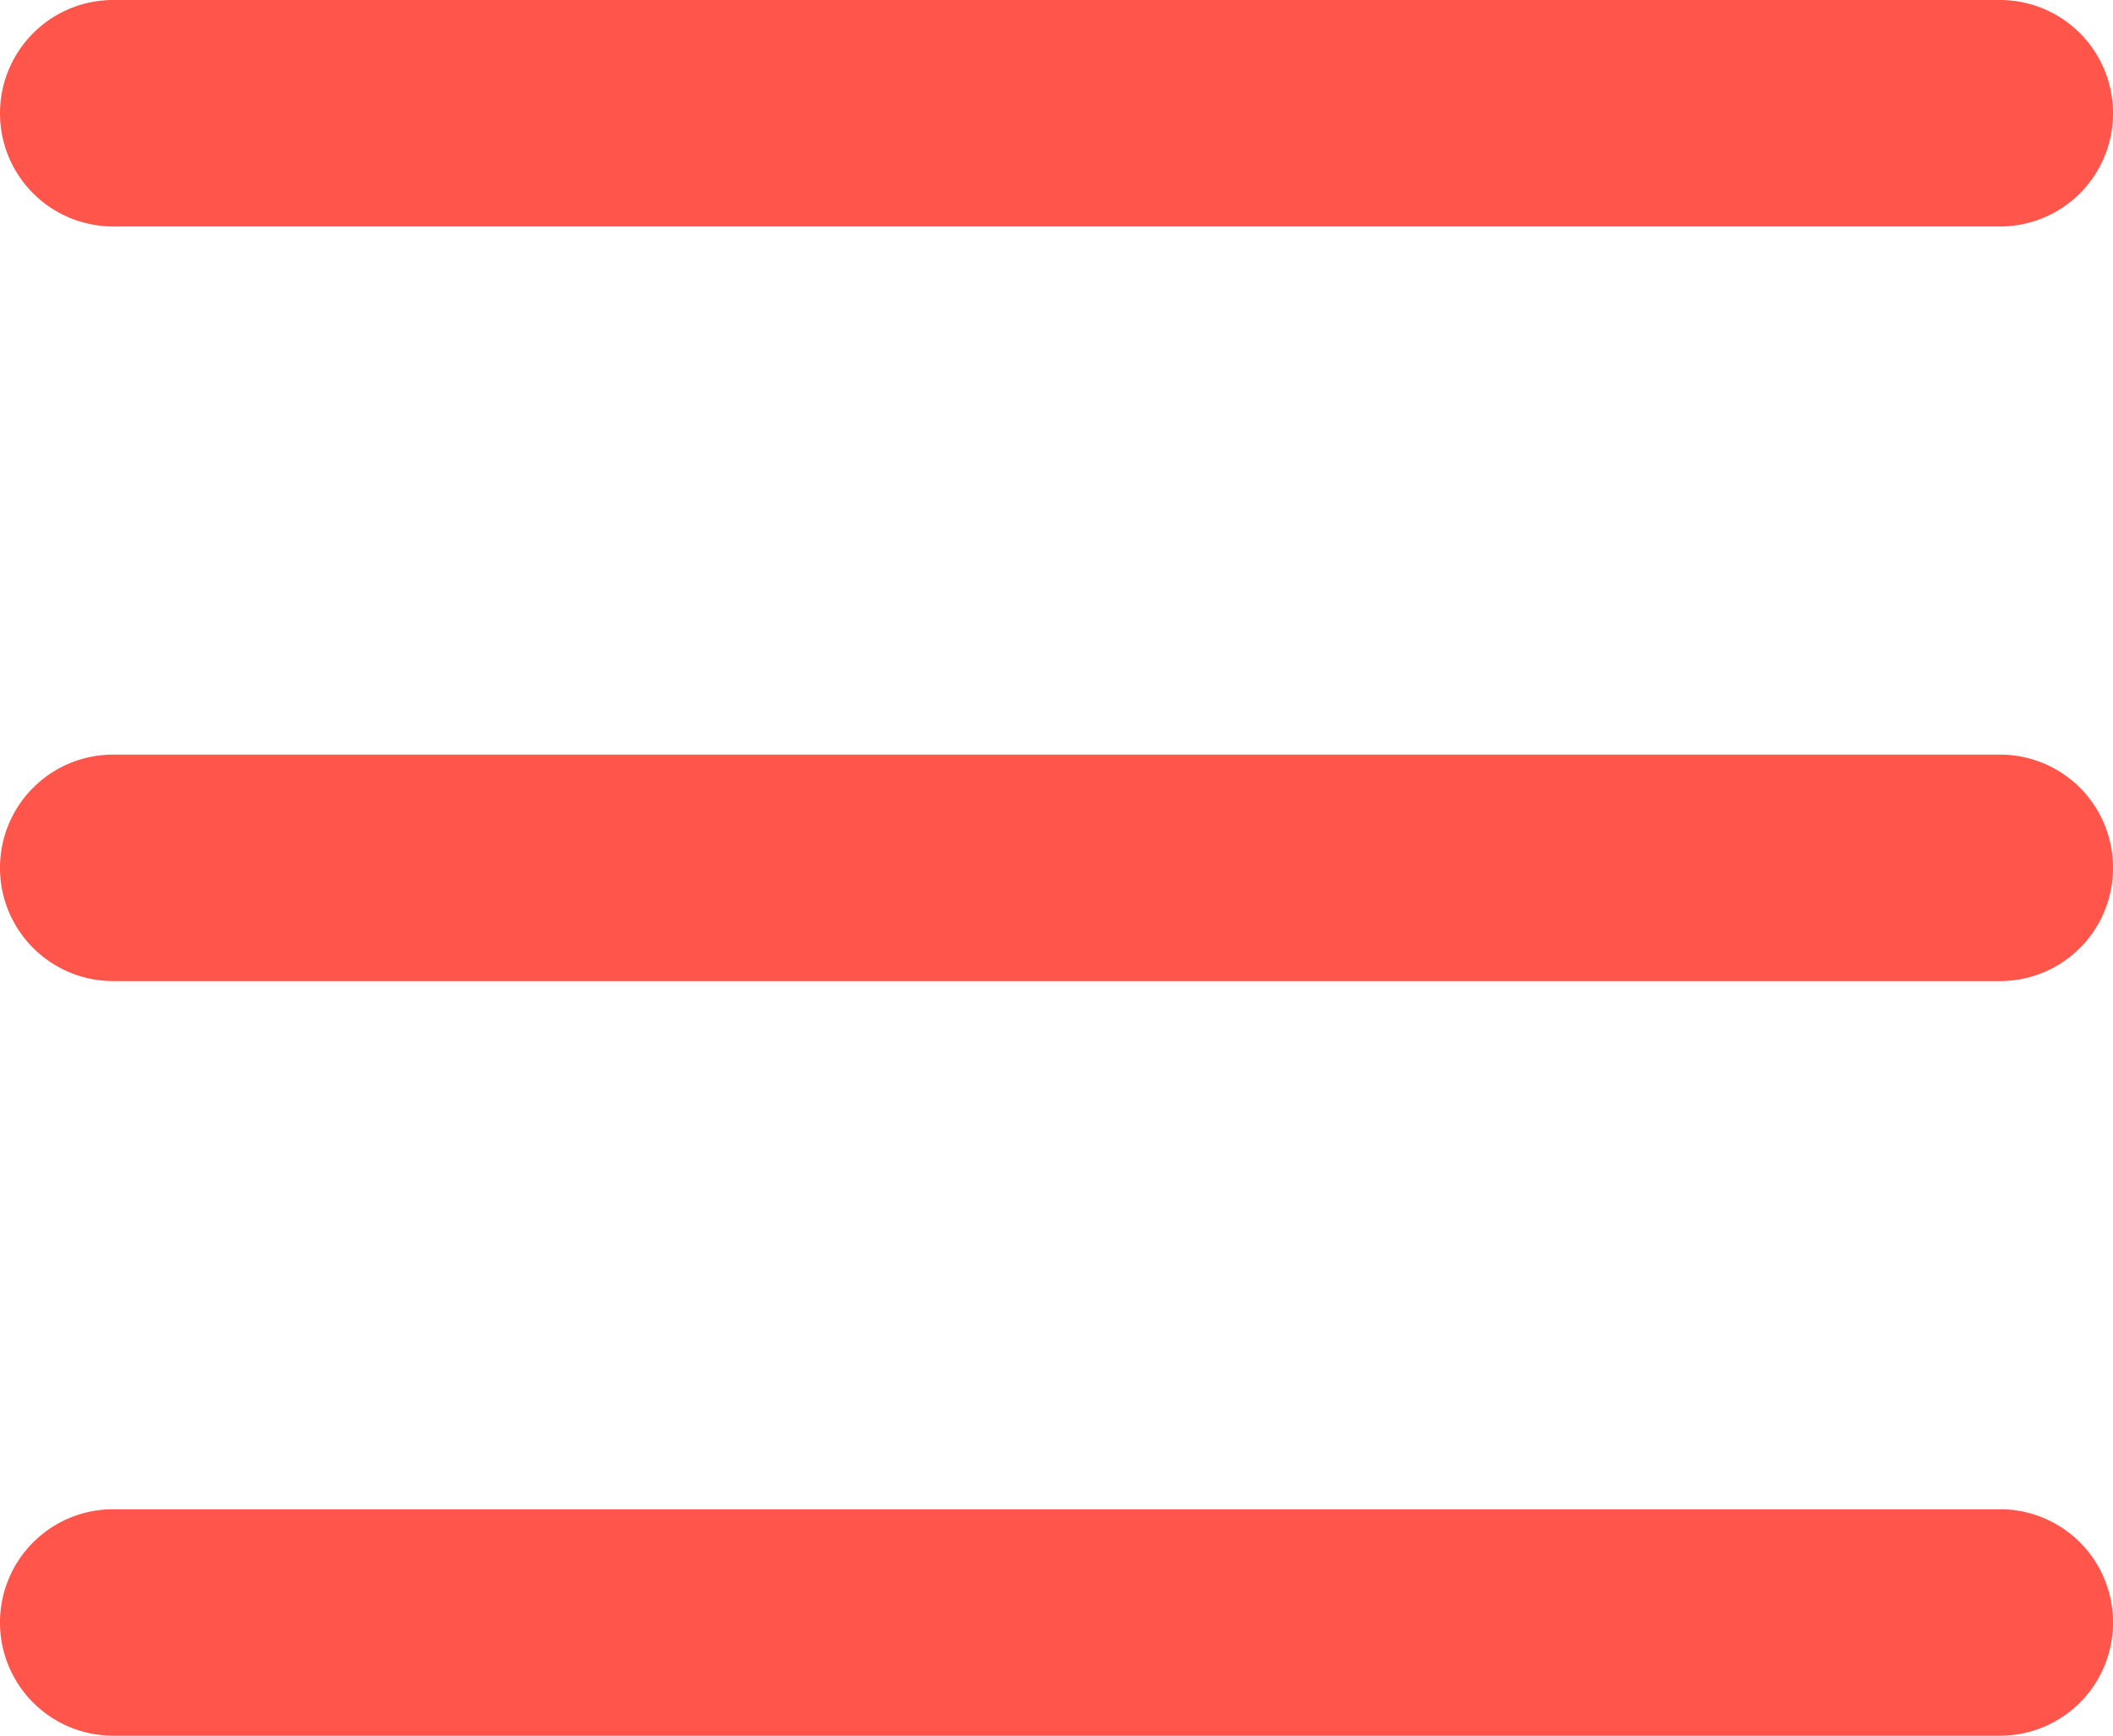
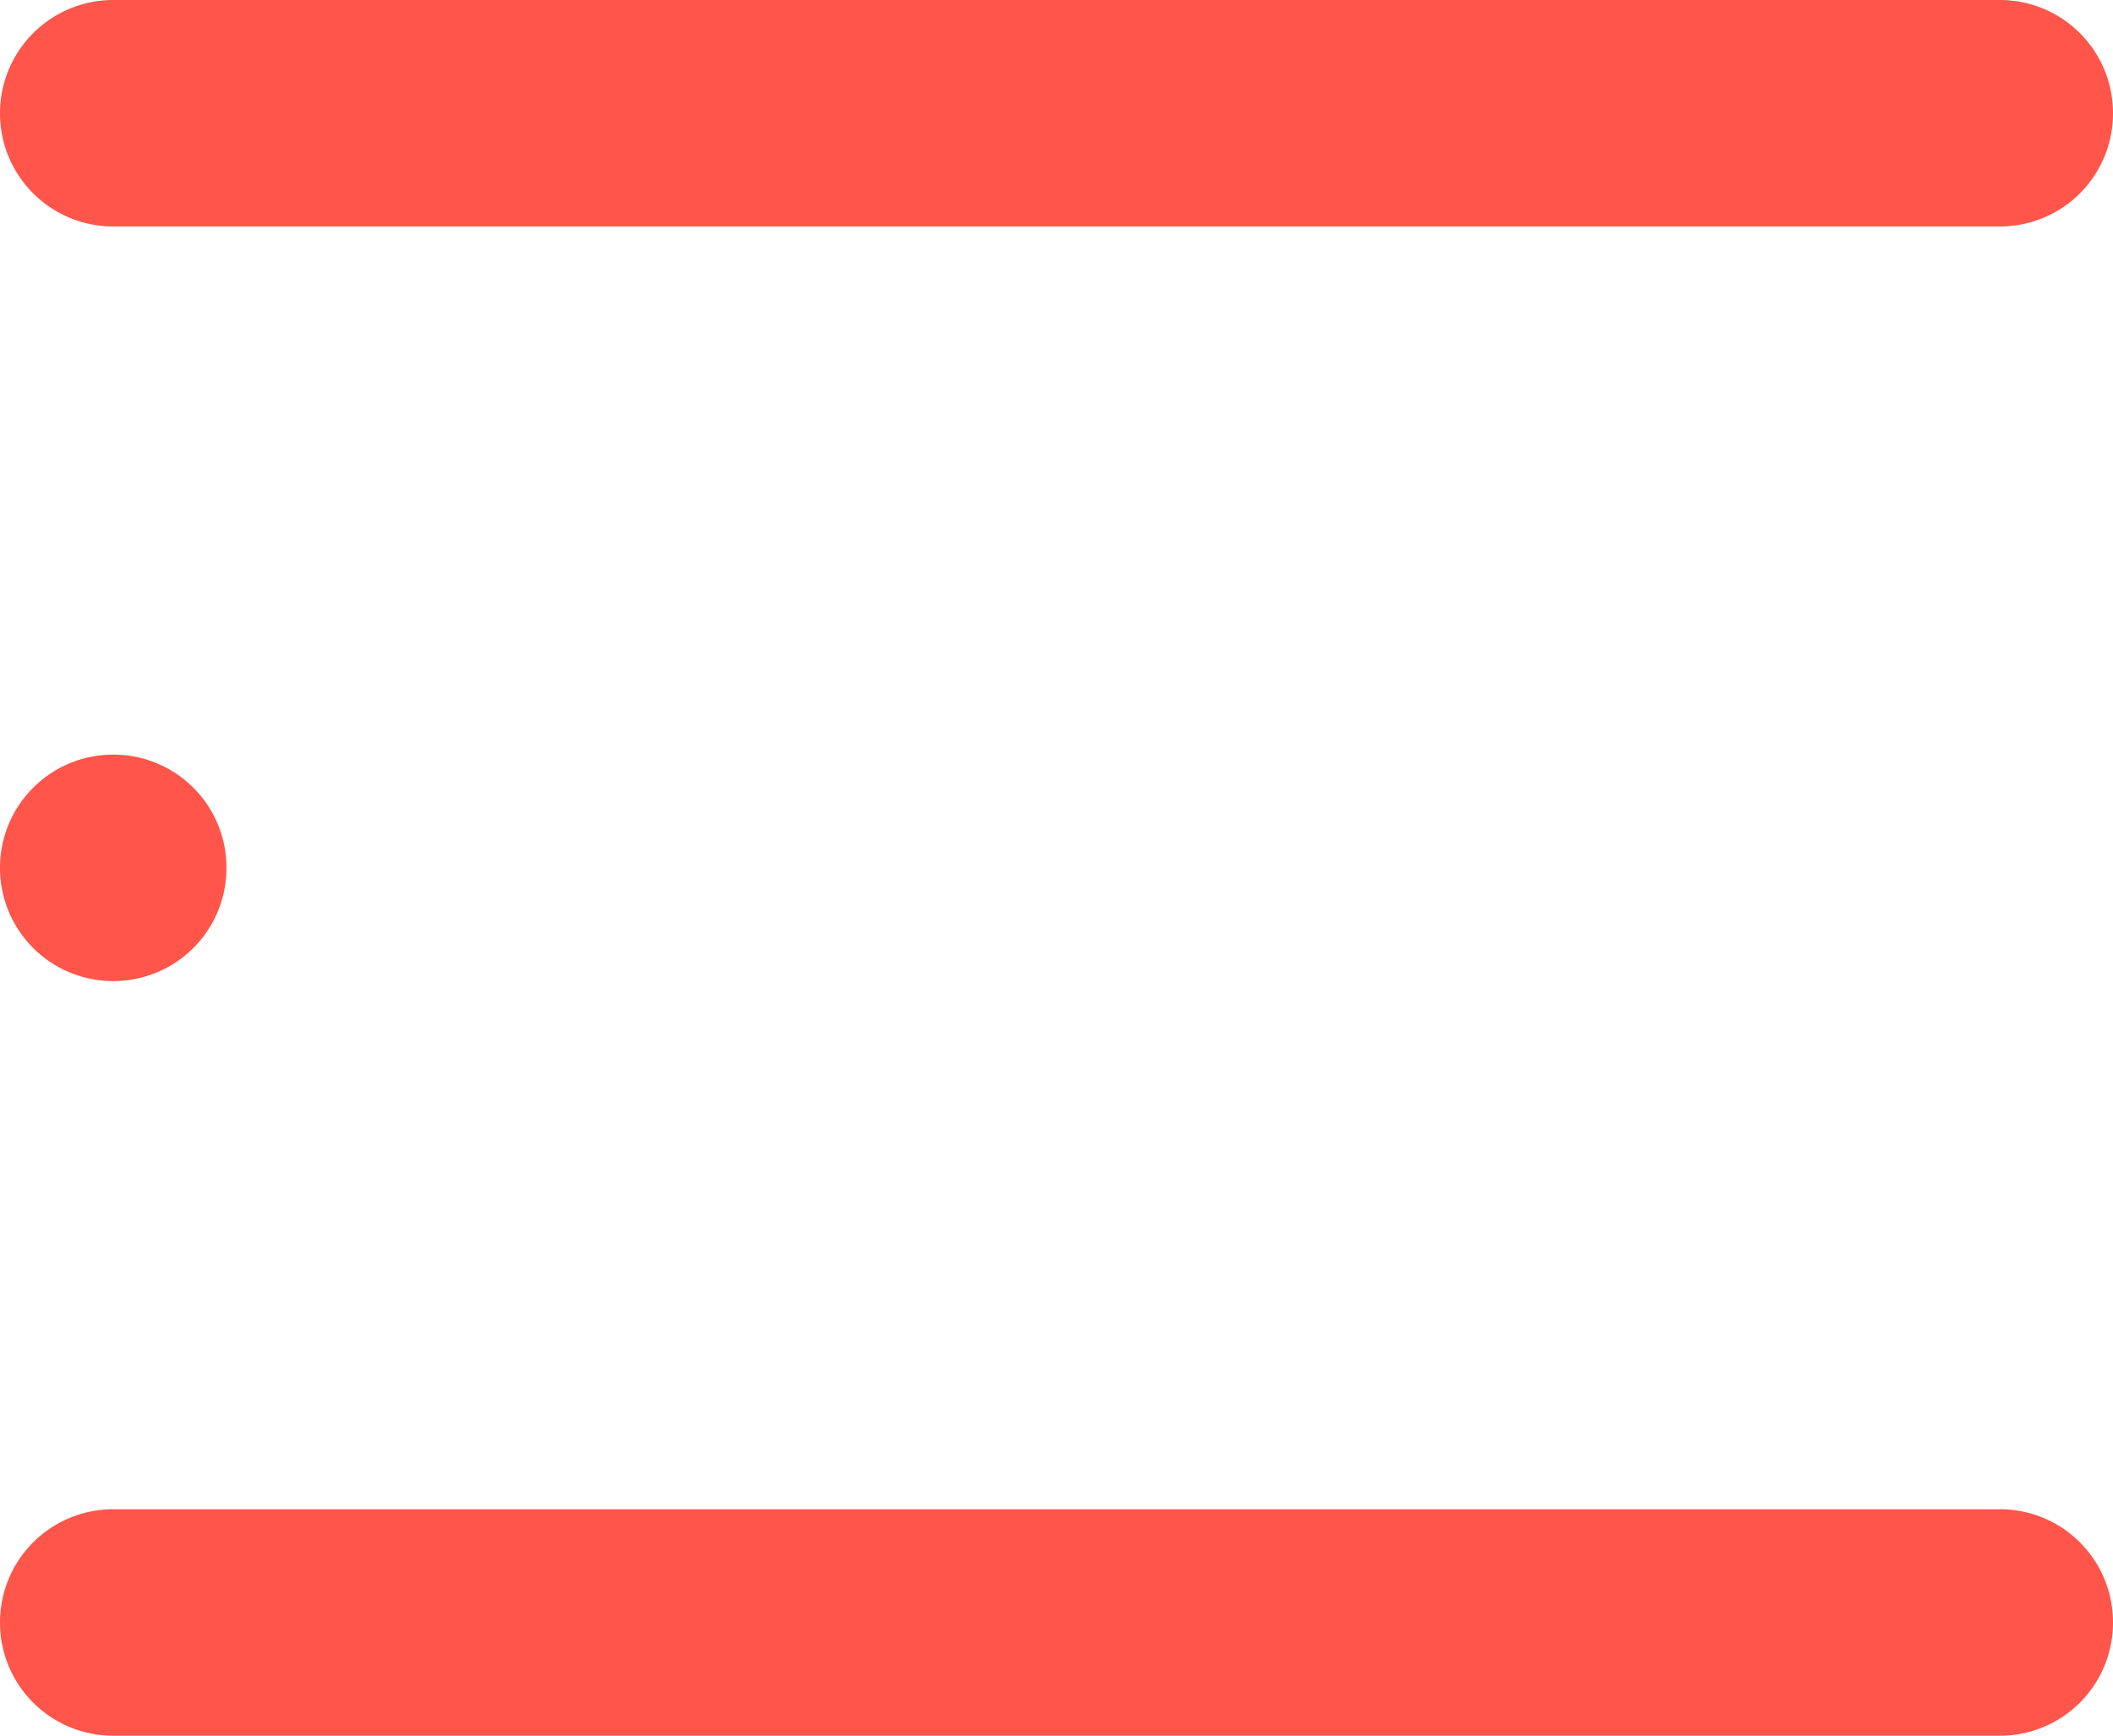
<svg xmlns="http://www.w3.org/2000/svg" width="15.75" height="12.938" viewBox="0 0 15.75 12.938">
-   <path id="Path_7618" data-name="Path 7618" d="M0-12.656A.844.844,0,0,1,.844-13.5H14.906a.843.843,0,0,1,.844.844.842.842,0,0,1-.844.844H.844A.843.843,0,0,1,0-12.656ZM0-7.031a.843.843,0,0,1,.844-.844H14.906a.842.842,0,0,1,.844.844.842.842,0,0,1-.844.844H.844A.843.843,0,0,1,0-7.031ZM14.906-.562H.844A.843.843,0,0,1,0-1.406.843.843,0,0,1,.844-2.25H14.906a.842.842,0,0,1,.844.844A.842.842,0,0,1,14.906-.562Z" transform="translate(0 13.5)" fill="#ff554b" />
+   <path id="Path_7618" data-name="Path 7618" d="M0-12.656A.844.844,0,0,1,.844-13.5H14.906a.843.843,0,0,1,.844.844.842.842,0,0,1-.844.844H.844A.843.843,0,0,1,0-12.656ZM0-7.031a.843.843,0,0,1,.844-.844a.842.842,0,0,1,.844.844.842.842,0,0,1-.844.844H.844A.843.843,0,0,1,0-7.031ZM14.906-.562H.844A.843.843,0,0,1,0-1.406.843.843,0,0,1,.844-2.25H14.906a.842.842,0,0,1,.844.844A.842.842,0,0,1,14.906-.562Z" transform="translate(0 13.5)" fill="#ff554b" />
</svg>